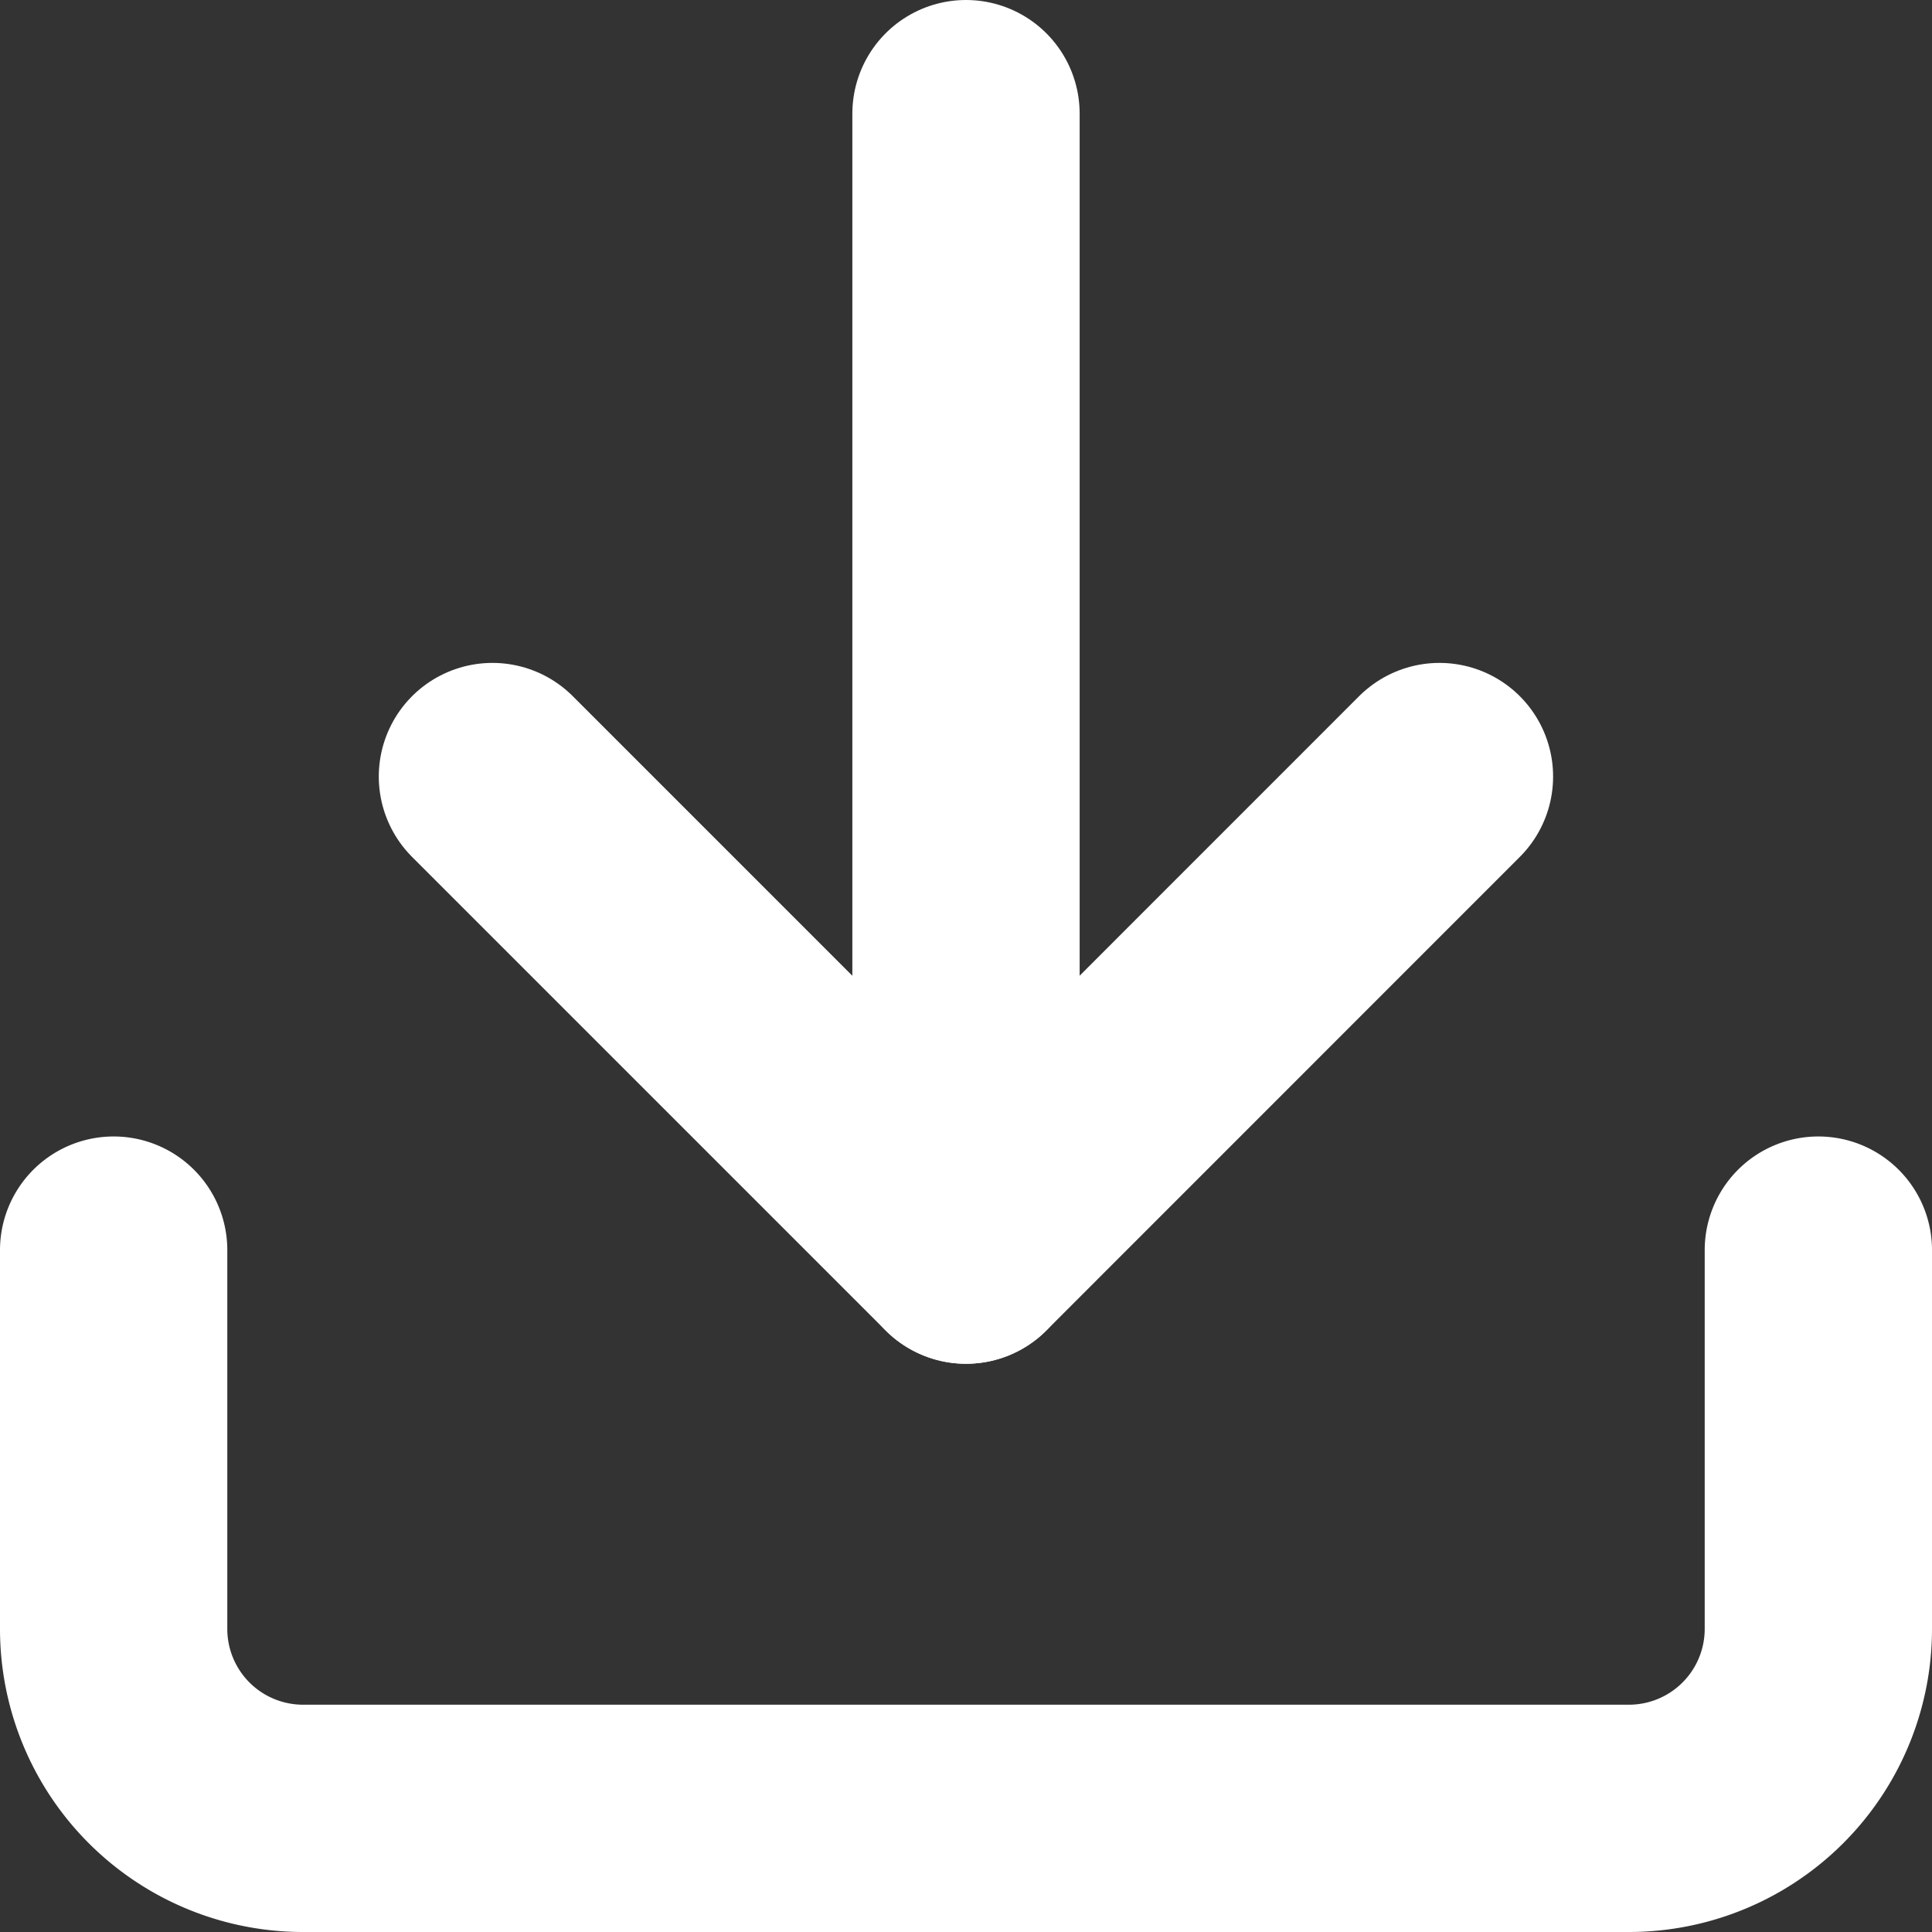
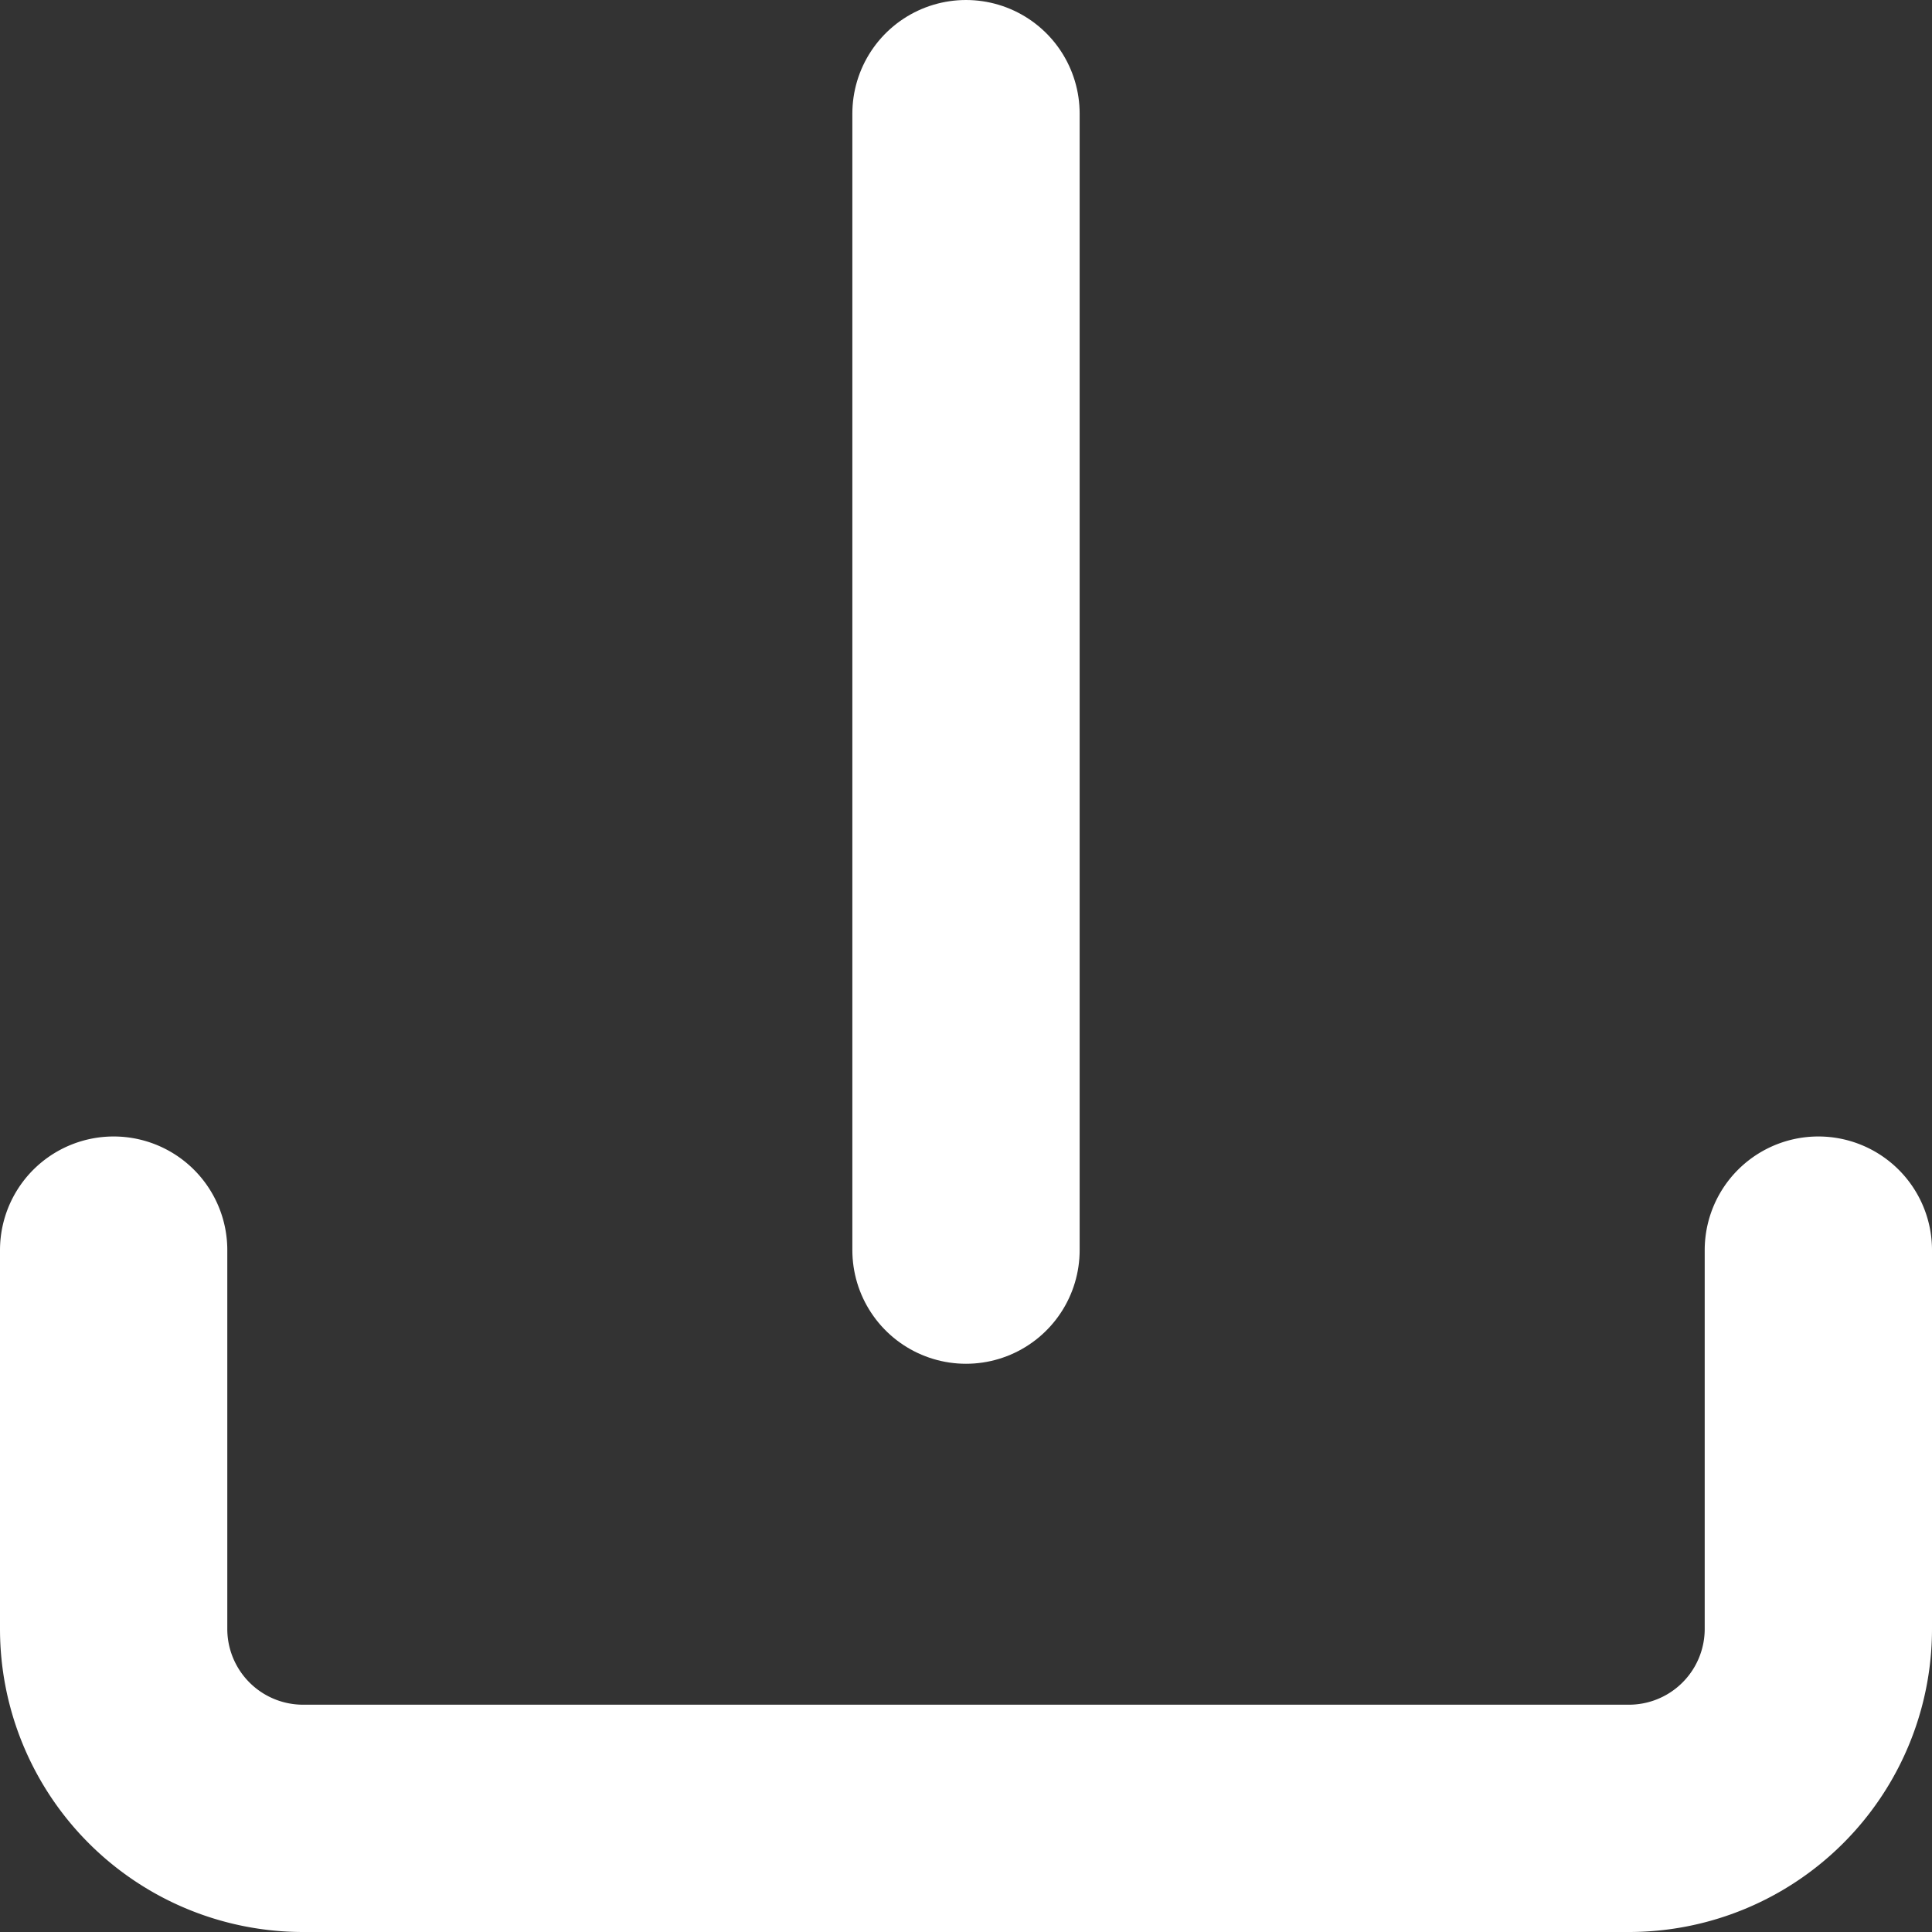
<svg xmlns="http://www.w3.org/2000/svg" width="17" height="17" viewBox="0 0 17 17">
  <rect x="0" y="0" width="17" height="17" fill="#333333" stroke="none" />
  <defs>
    <style>.a{fill:none;stroke:#fff;stroke-linecap:round;stroke-linejoin:round;stroke-width:2px;}</style>
  </defs>
  <g transform="translate(-3.5 -3.5)">
    <path class="a" d="M19.5,22.5v3.333A1.667,1.667,0,0,1,17.833,27.5H6.167A1.667,1.667,0,0,1,4.5,25.833V22.5" transform="translate(0 -8)" />
-     <path class="a" d="M10.5,15l4.167,4.167L18.833,15" transform="translate(-2.667 -4.667)" />
    <path class="a" d="M18,14.5V4.5" transform="translate(-6)" />
  </g>
</svg>